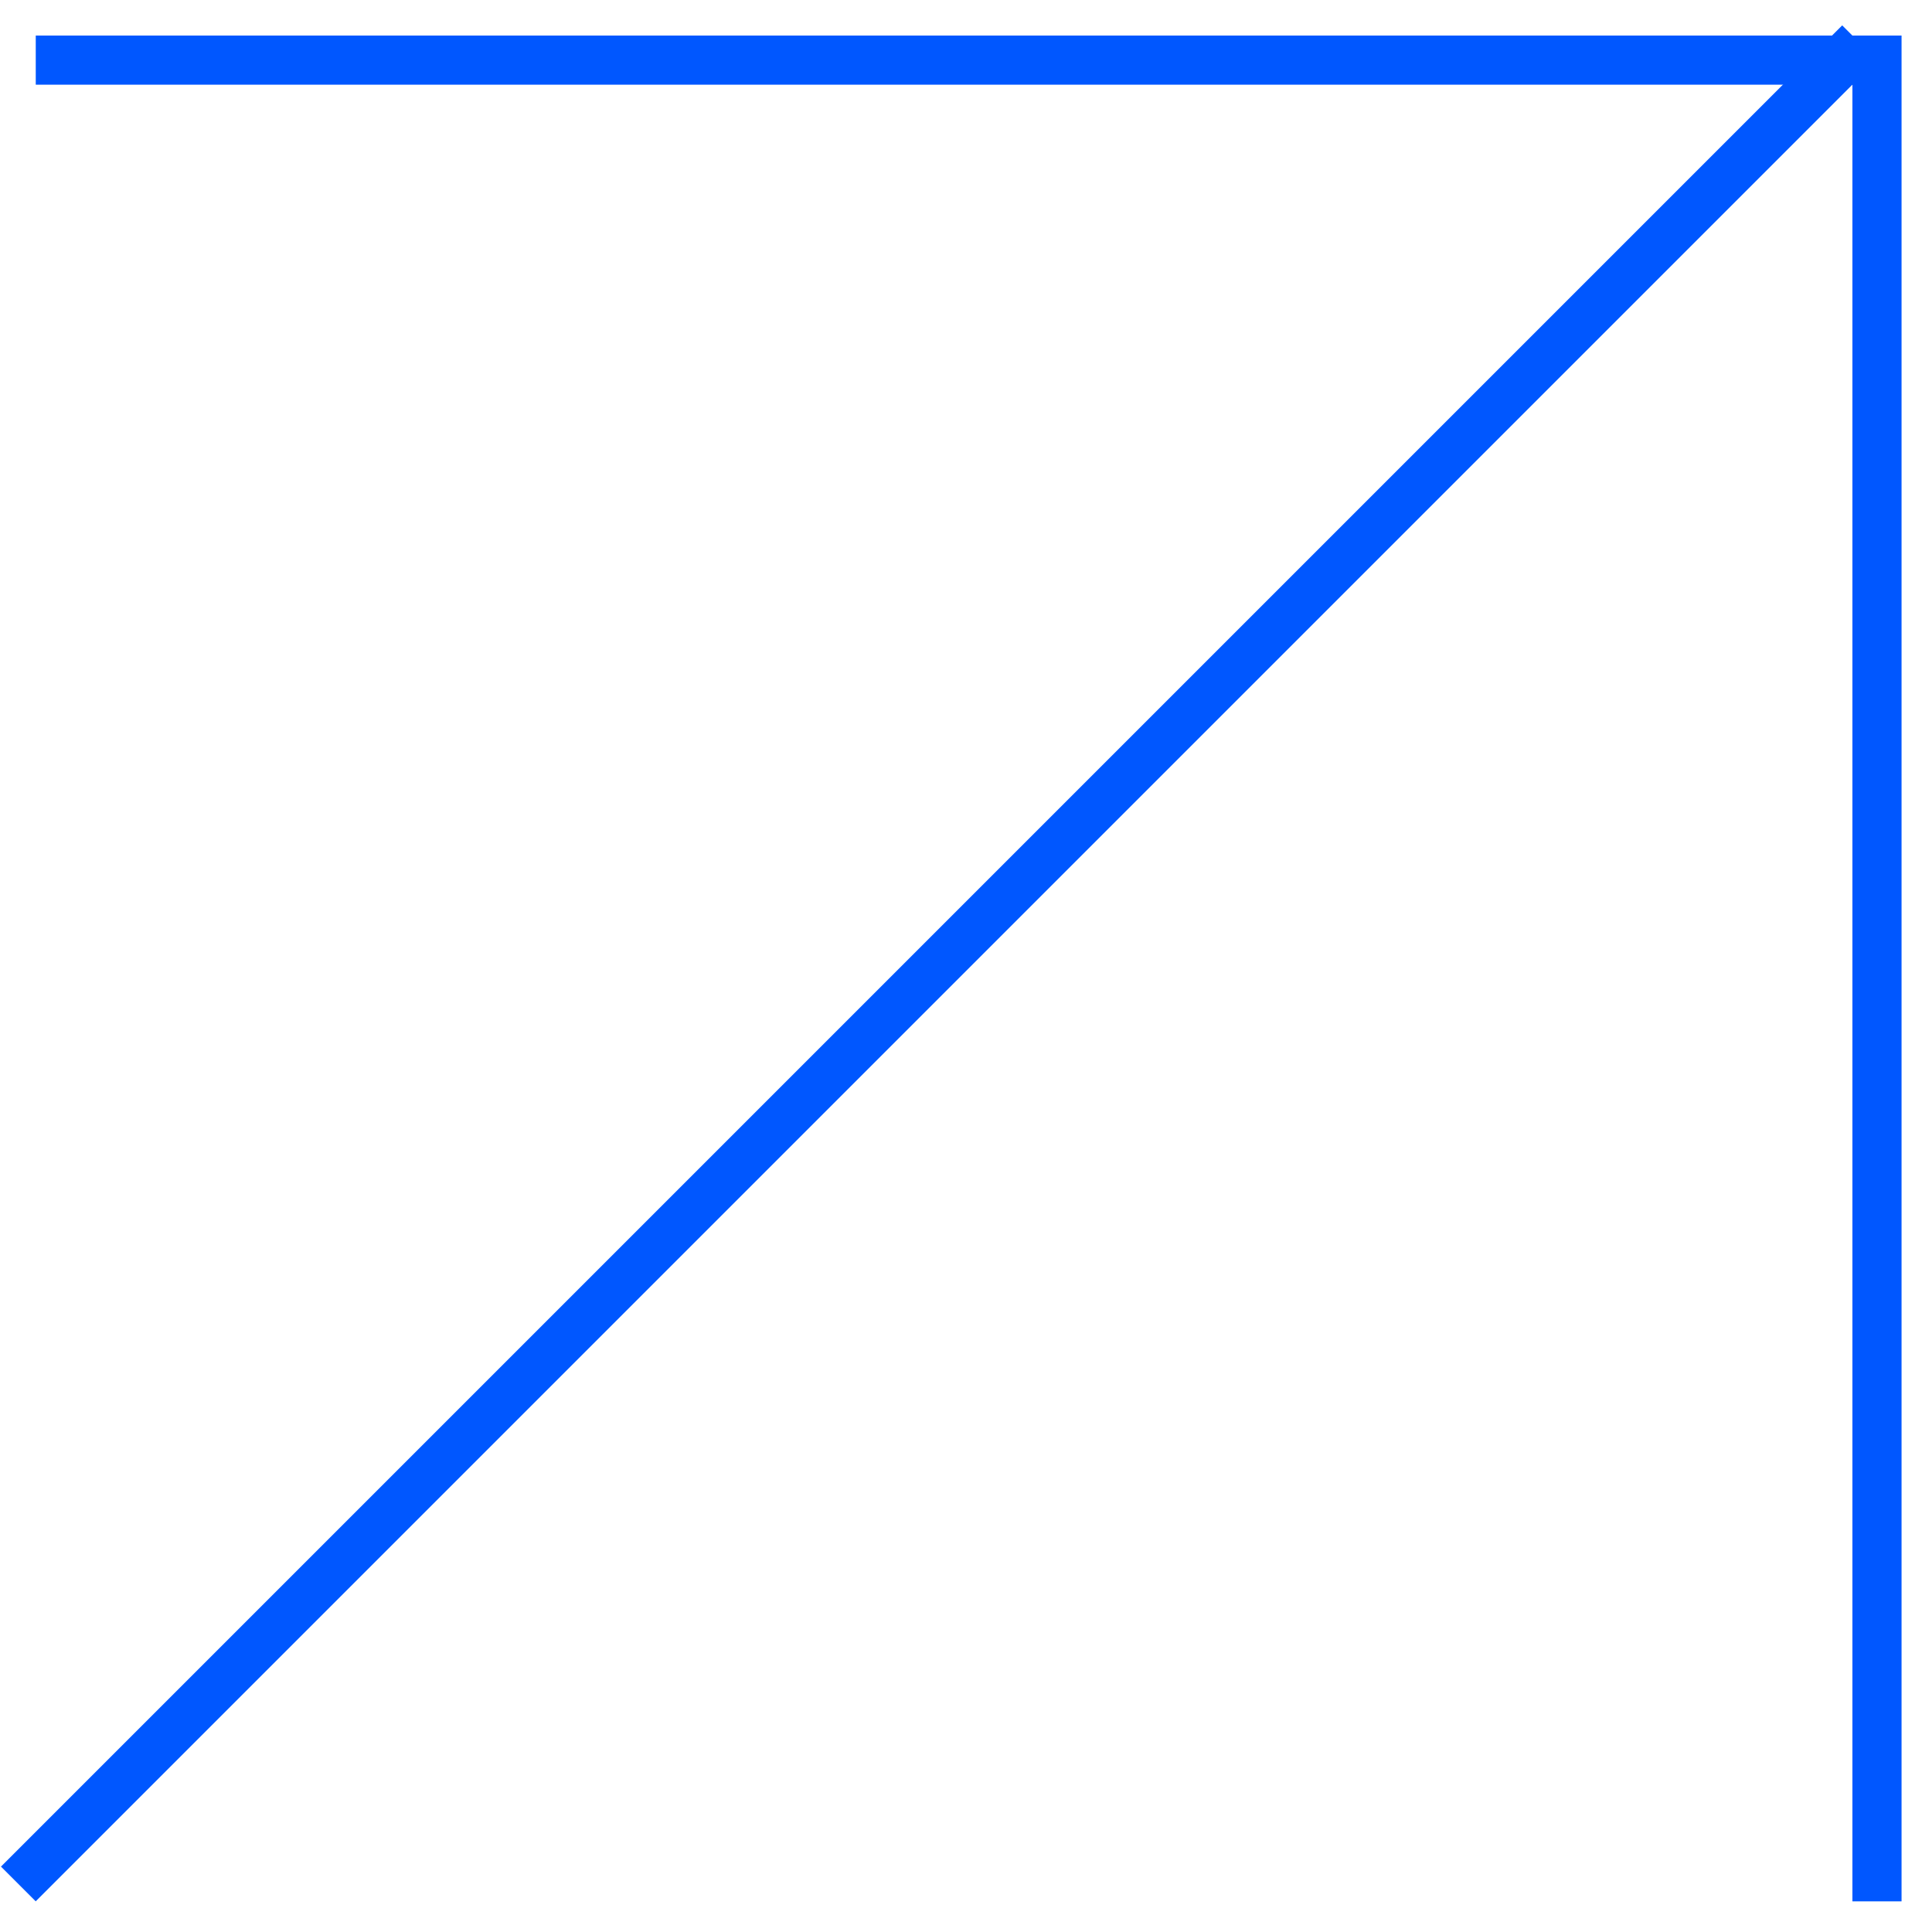
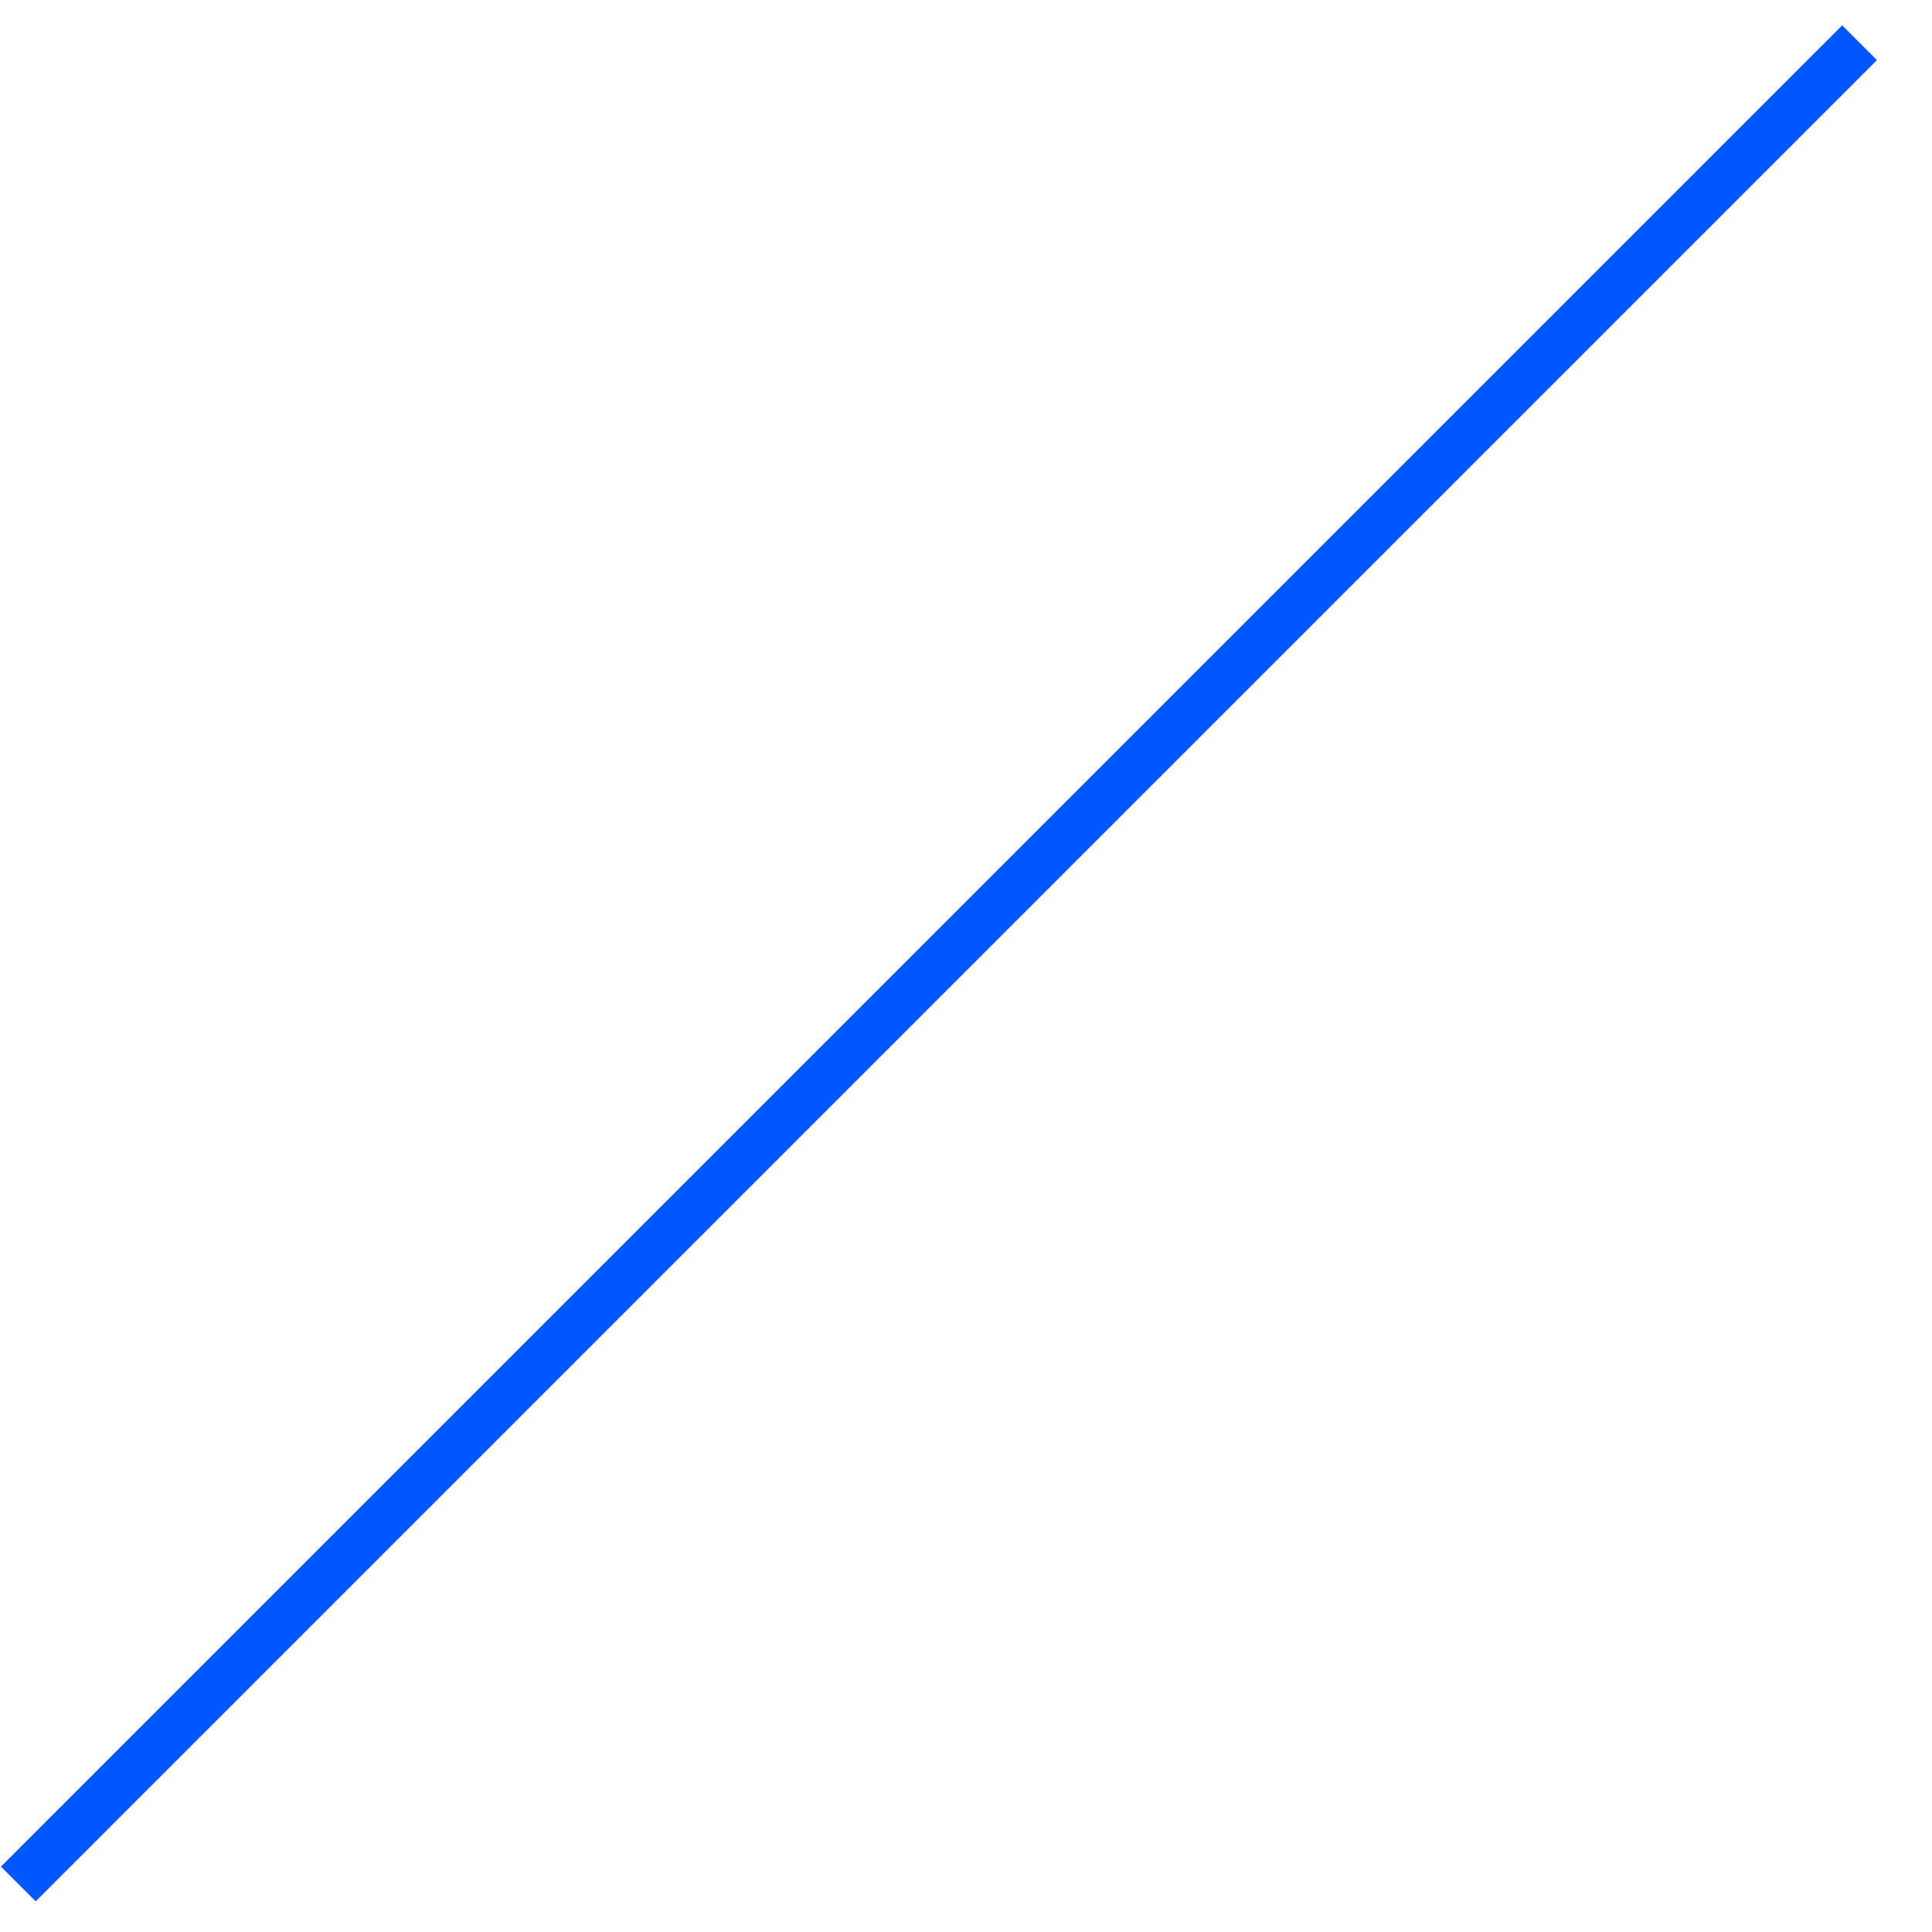
<svg xmlns="http://www.w3.org/2000/svg" width="59" height="59" viewBox="0 0 59 59" fill="none">
-   <path d="M57.32 58.064L57.32 1.836L1.092 1.836" stroke="#0057FF" stroke-width="1.5" />
  <line x1="0.56" y1="57.533" x2="56.788" y2="1.305" stroke="#0057FF" stroke-width="1.5" />
</svg>